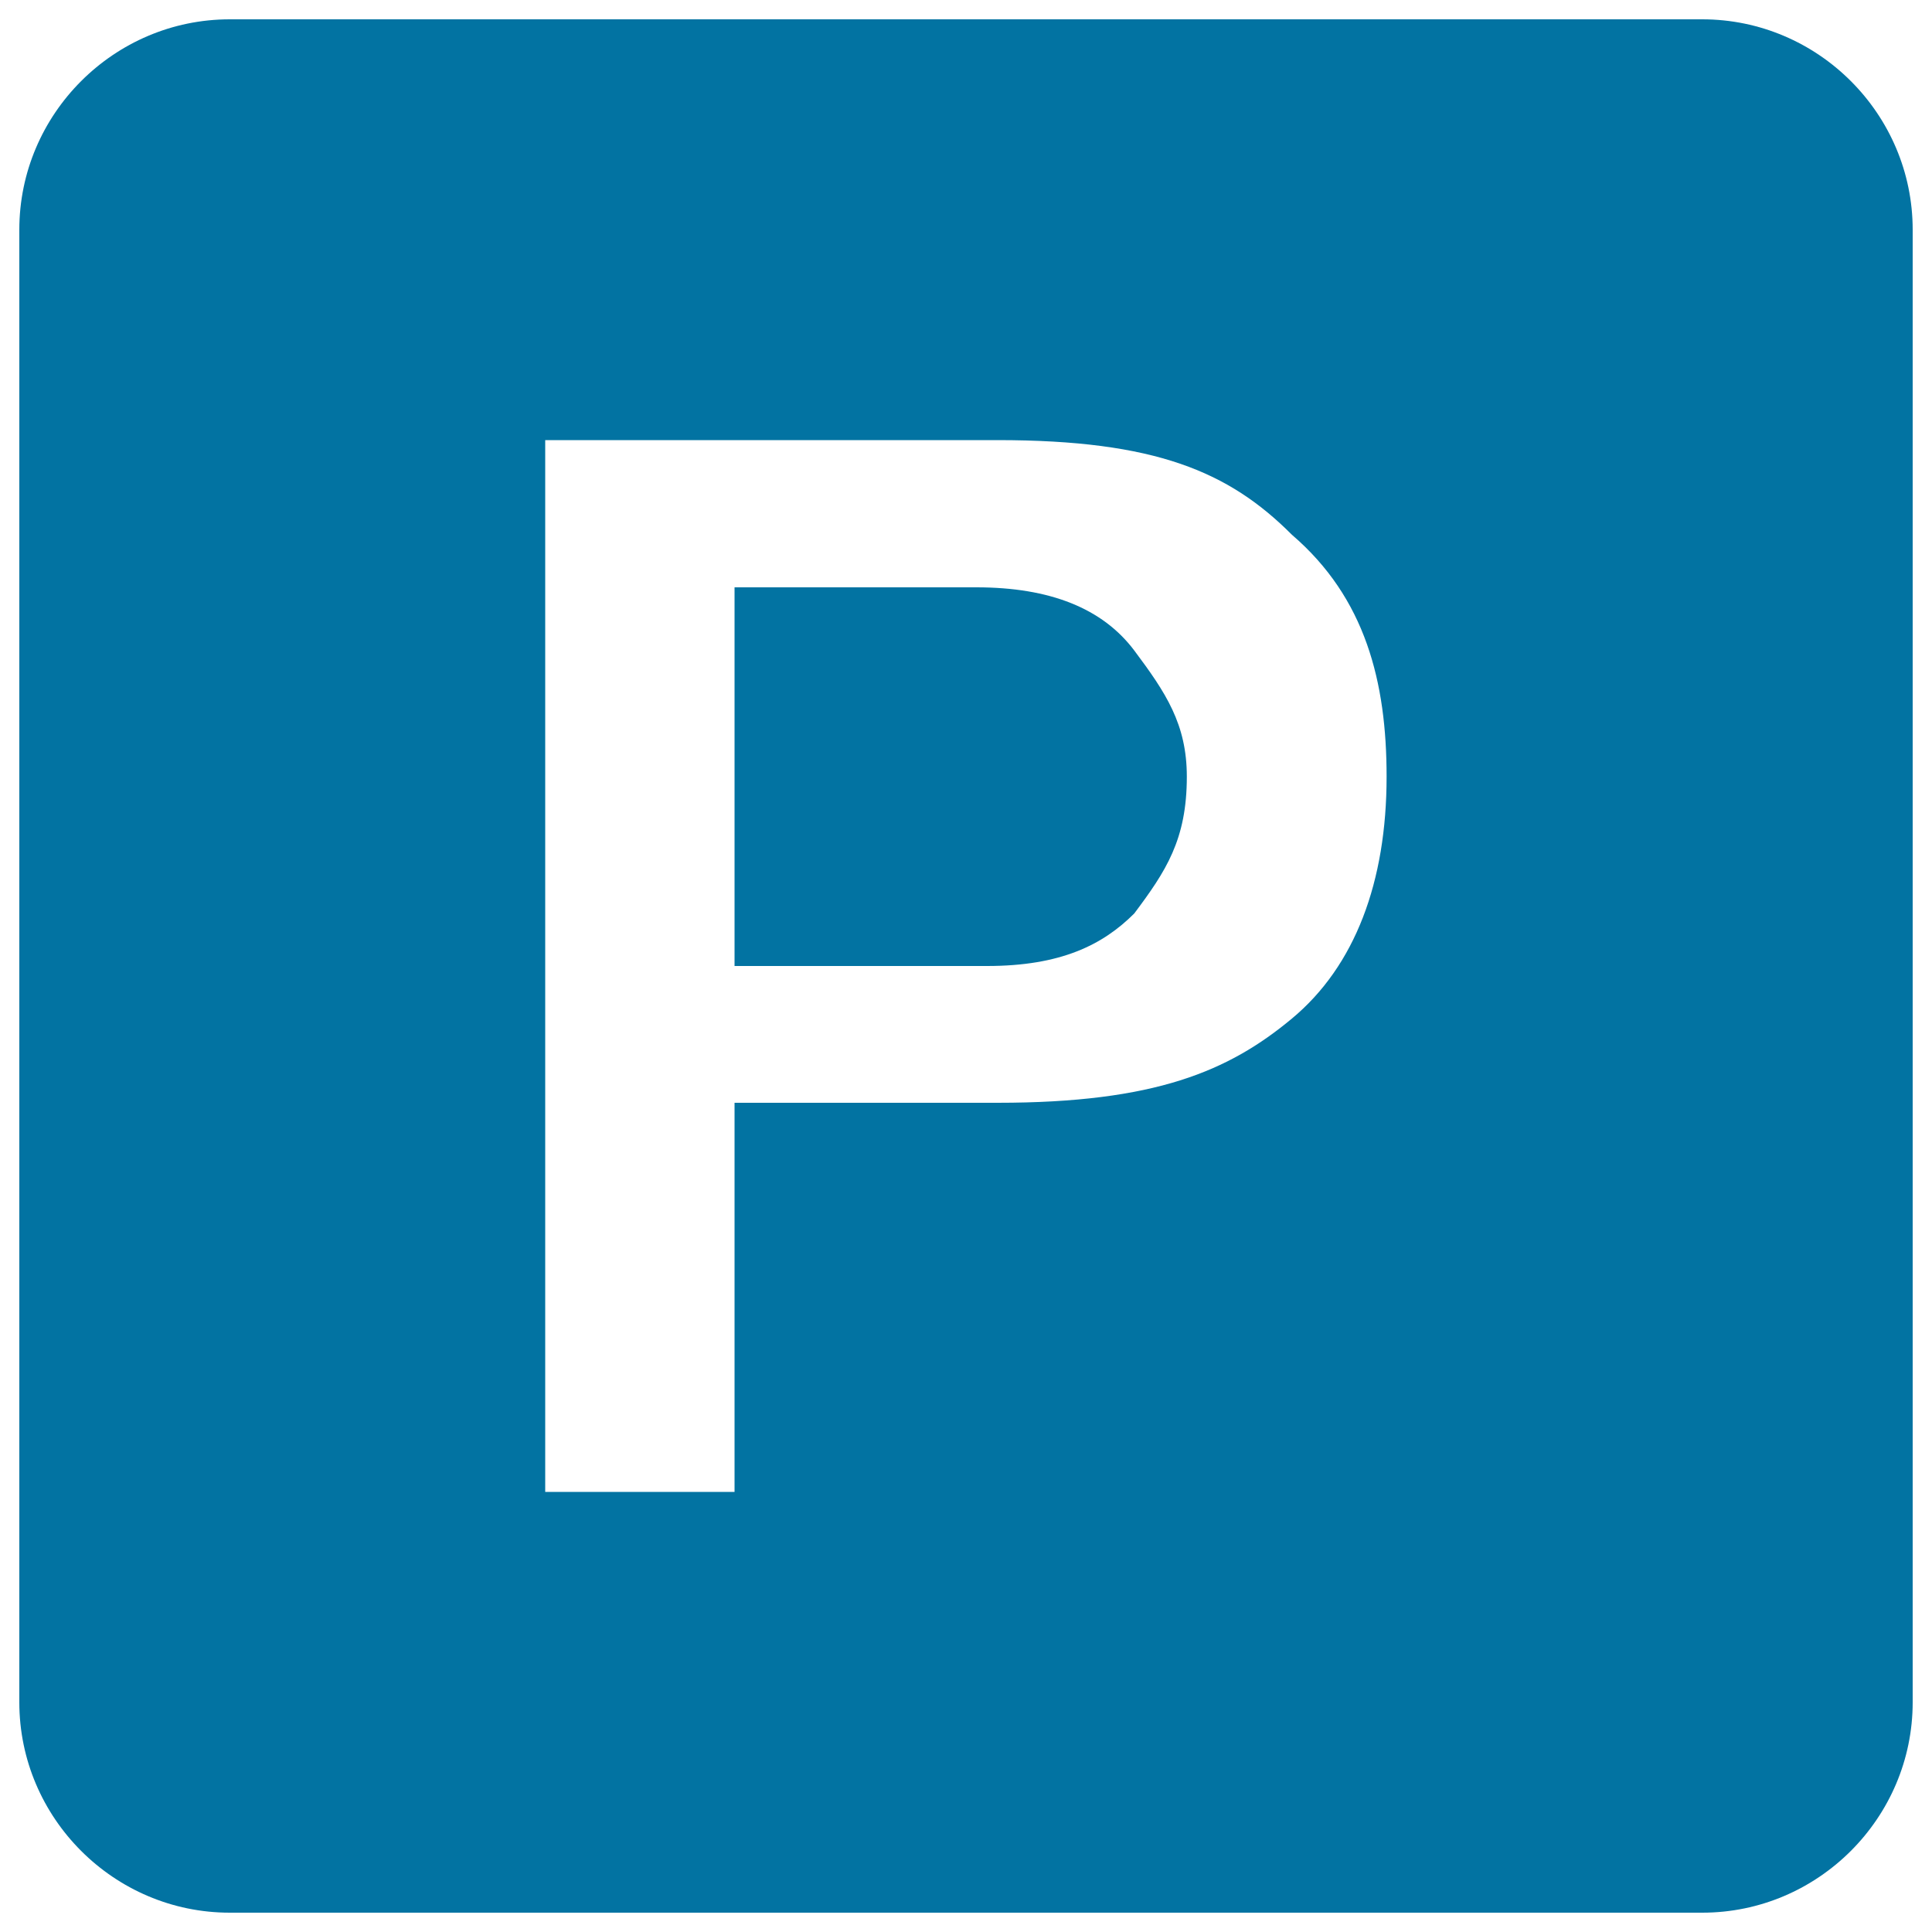
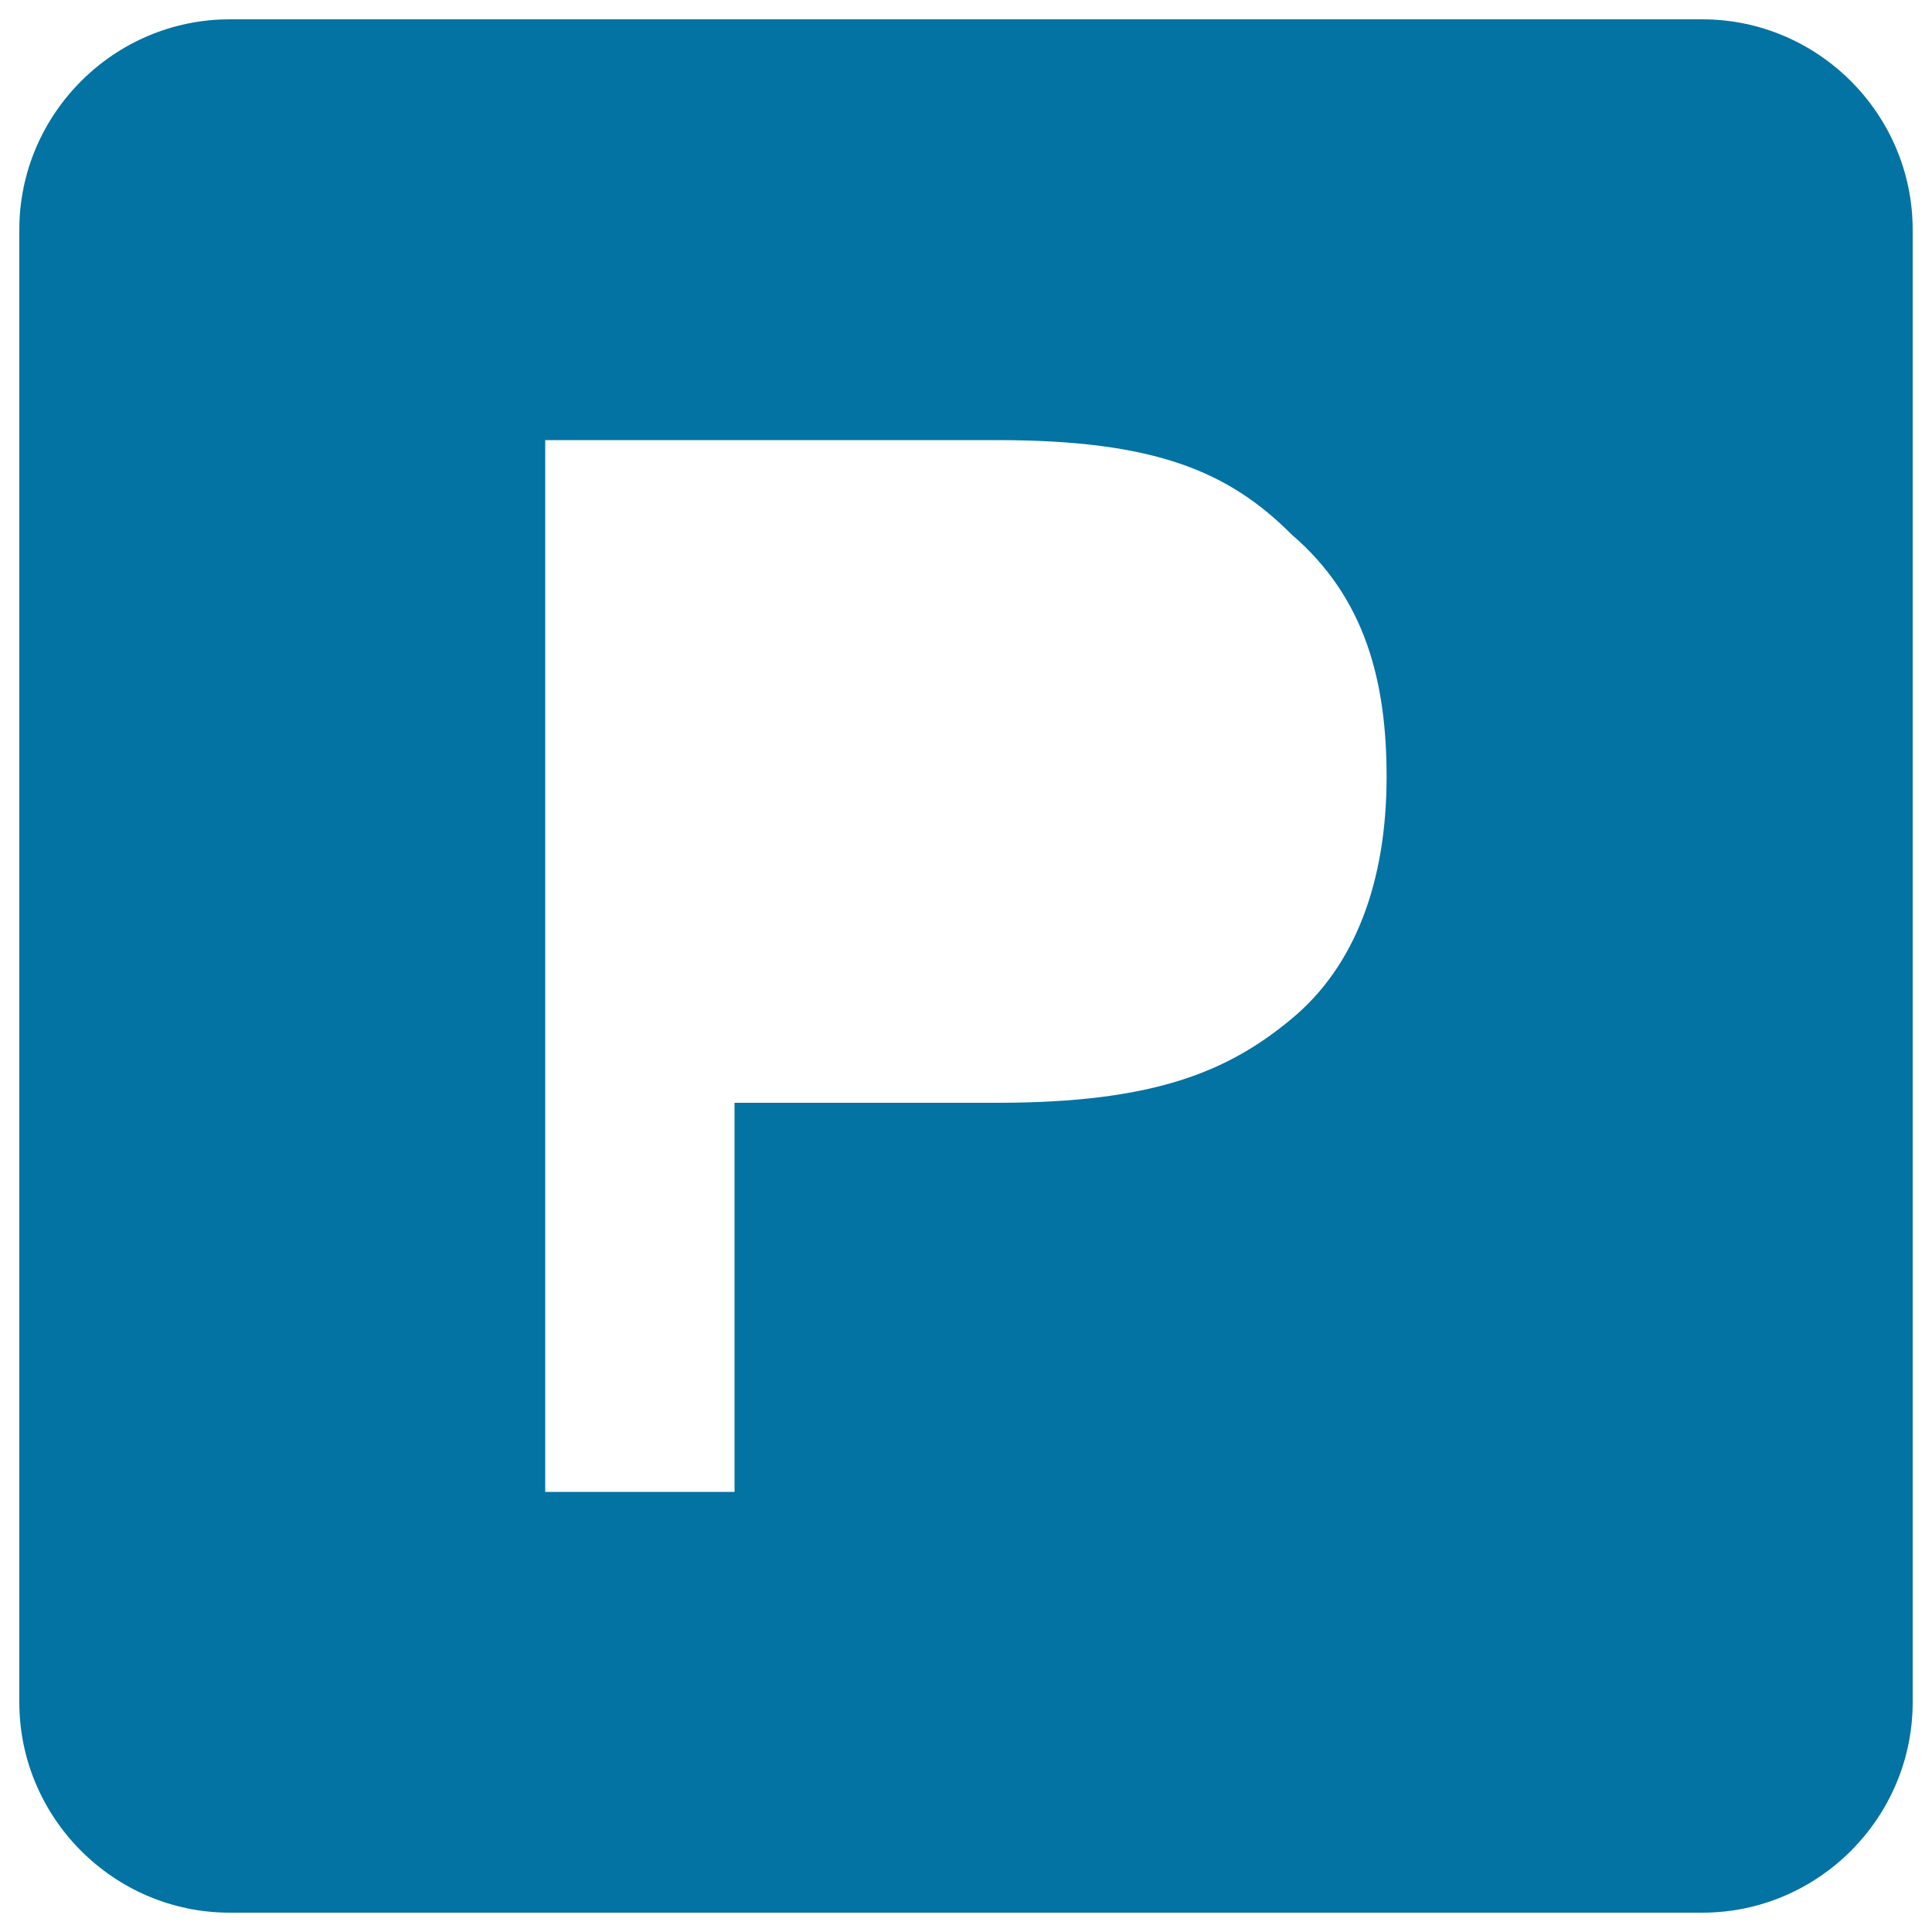
<svg xmlns="http://www.w3.org/2000/svg" viewBox="0 0 1000 1000" style="fill:#0273a2">
  <title>Parking Sign SVG icon</title>
  <g>
    <g id="drive-ms-powerpoint">
      <path d="M881.1,10H118.9C59,10,10,59,10,118.9v762.2C10,941,59,990,118.9,990h762.2C941,990,990,941,990,881.1V118.9C990,59,941,10,881.1,10z M380.2,576.2v196h-98V227.8h234.1c81.7,0,119.8,16.3,152.4,49c38.1,32.7,49,76.2,49,125.2c0,54.4-16.3,98-49,125.2c-32.7,27.2-70.8,43.6-152.4,43.6H380.2V576.2z" />
-       <path d="M380.2,500V304h125.2c38.1,0,65.3,10.9,81.7,32.7c16.3,21.8,27.2,38.1,27.2,65.3c0,32.7-10.9,49-27.2,70.8C570.8,489.1,549,500,510.9,500H380.2z" />
    </g>
  </g>
</svg>